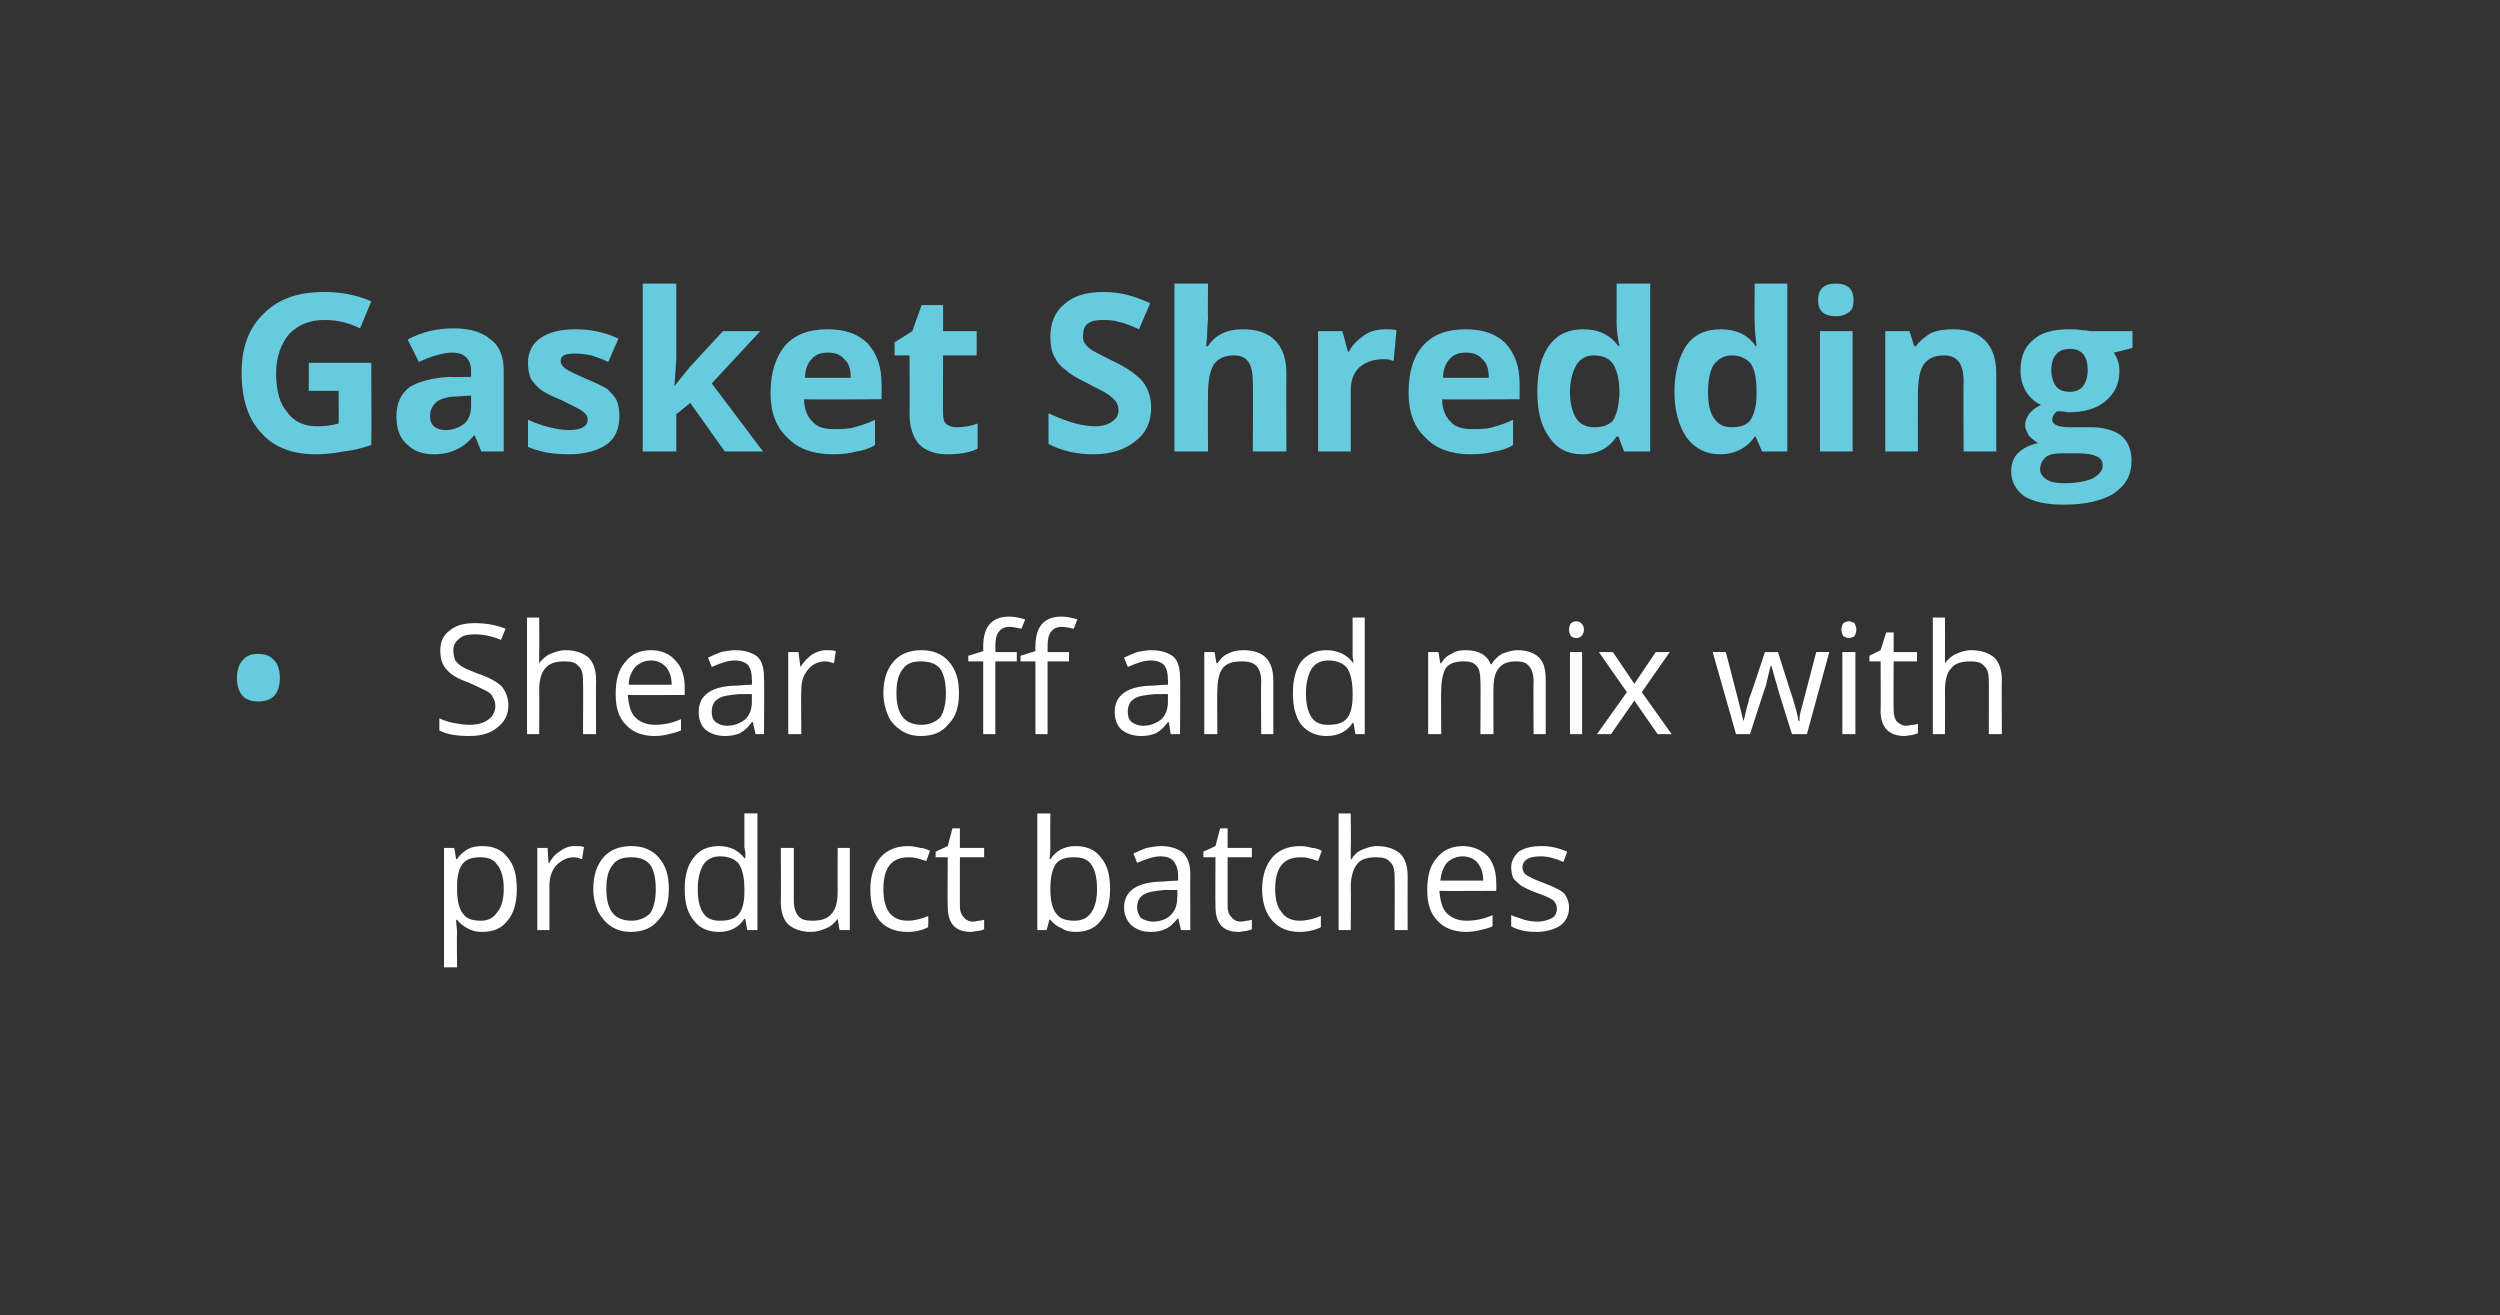
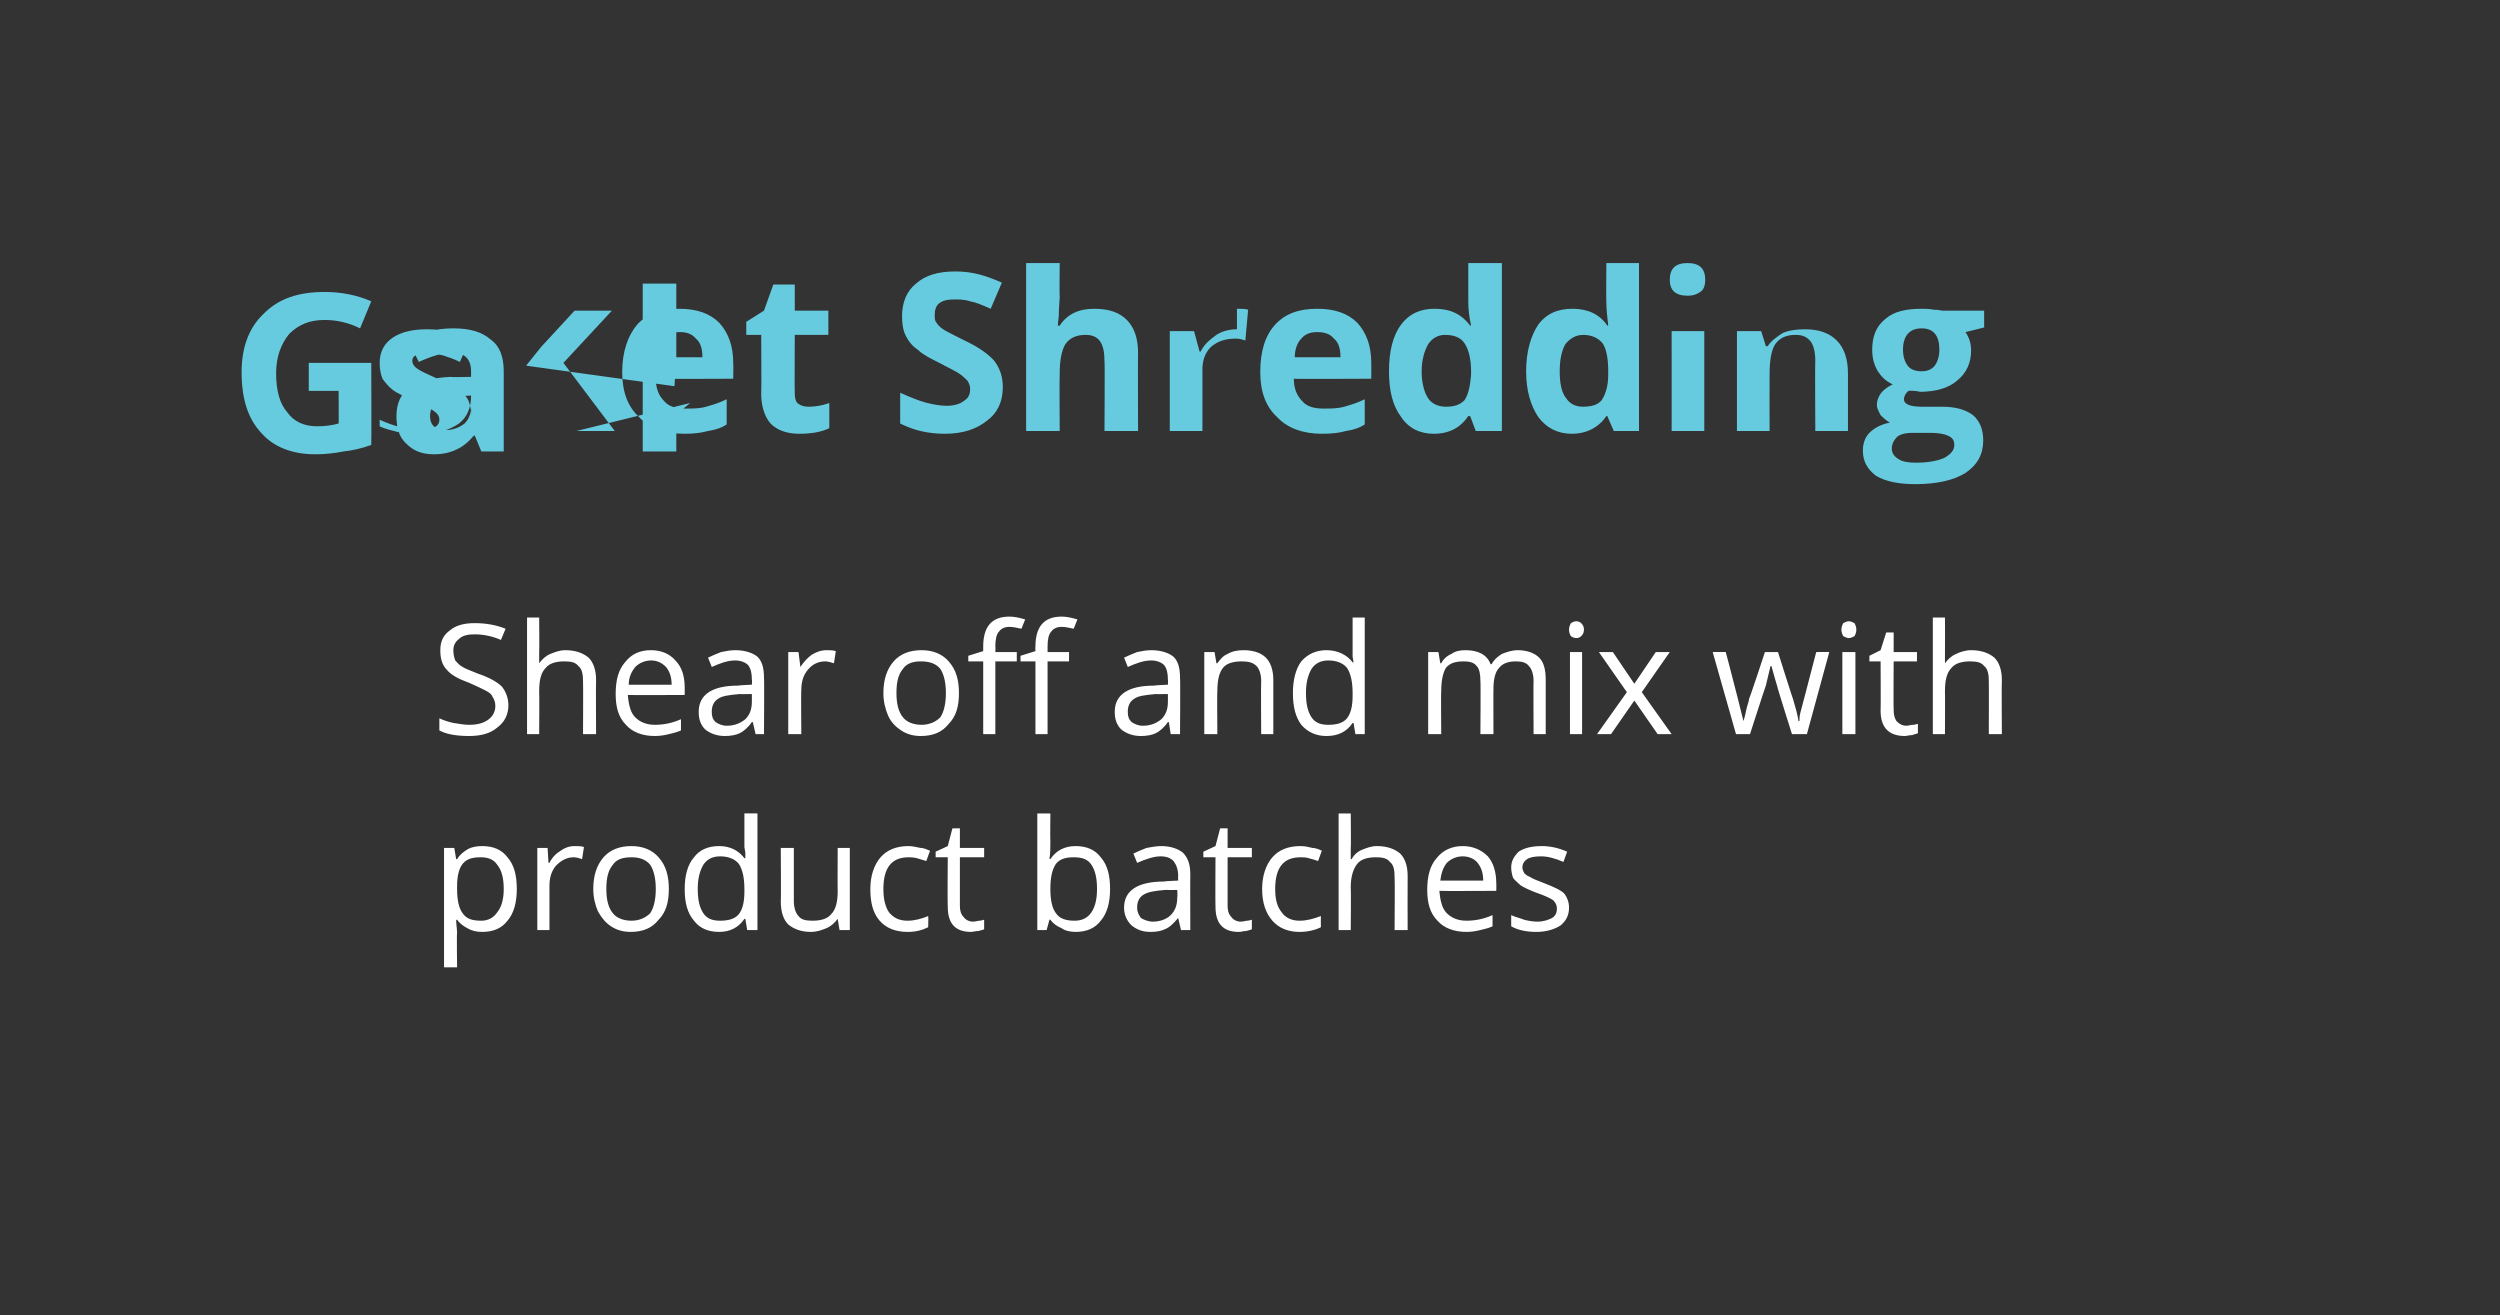
<svg xmlns="http://www.w3.org/2000/svg" version="1.1" width="268px" height="141px" viewBox="-1 -1 268 141" style="left:-1px;top:-1px">
  <rect x="-1" y="-1" width="268" height="141" fill="#333333" stroke="none" />
  <desc>Gasket Shredding • Shear off and mix with product batches</desc>
  <defs />
  <g id="Polygon16784">
    <path d="m50.7 98.9c-.6 0-1.1-.1-1.6-.4c-.4-.2-.8-.5-1.1-.9h-.1c0 .5.1 1 .1 1.4c-.05.03 0 3.7 0 3.7h-1.4V89.9h1.1l.2 1.2h.1c.3-.5.7-.8 1.2-1.1c.4-.2.9-.3 1.5-.3c1.2 0 2.1.4 2.7 1.2c.7.8 1 1.9 1 3.4c0 1.4-.3 2.6-1 3.4c-.6.8-1.5 1.2-2.7 1.2zm-.2-8c-.9 0-1.5.2-1.9.7c-.4.5-.6 1.3-.6 2.4v.3c0 1.2.2 2.1.6 2.6c.4.6 1 .8 2 .8c.7 0 1.3-.3 1.7-.9c.5-.6.7-1.5.7-2.5c0-1.1-.2-2-.7-2.6c-.4-.6-1-.8-1.8-.8zm10.1-1.2c.4 0 .7 0 1 .1l-.2 1.3c-.3-.1-.6-.2-.9-.2c-.7 0-1.3.3-1.9.9c-.5.6-.7 1.3-.7 2.2v4.7h-1.3v-8.8h1.1l.1 1.6h.1c.3-.6.7-1 1.2-1.3c.4-.3.9-.5 1.5-.5zm10.1 4.6c0 1.4-.3 2.5-1.1 3.3c-.7.9-1.7 1.3-3 1.3c-.8 0-1.5-.2-2.1-.6c-.6-.4-1-.9-1.4-1.6c-.3-.7-.5-1.5-.5-2.4c0-1.5.4-2.6 1.1-3.4c.7-.8 1.7-1.2 3-1.2c1.2 0 2.2.4 2.9 1.2c.8.9 1.1 2 1.1 3.4zm-6.7 0c0 1.1.2 2 .7 2.6c.4.5 1.1.8 2 .8c.8 0 1.5-.3 2-.8c.4-.6.6-1.5.6-2.6c0-1.1-.2-2-.6-2.6c-.5-.6-1.2-.8-2-.8c-.9 0-1.6.2-2 .8c-.5.6-.7 1.4-.7 2.6zm14.9 3.2s-.07.02-.1 0c-.6.9-1.5 1.4-2.7 1.4c-1.2 0-2.1-.4-2.7-1.2c-.7-.8-1-1.9-1-3.4c0-1.4.3-2.6 1-3.4c.6-.8 1.5-1.2 2.7-1.2c1.2 0 2.1.5 2.7 1.3c.02.02.1 0 .1 0v-.6l-.1-.6v-3.6h1.4v12.5h-1.1l-.2-1.2zm-2.7.2c.9 0 1.6-.2 2-.7c.4-.5.6-1.3.6-2.4v-.3c0-1.2-.2-2.1-.6-2.7c-.4-.5-1.1-.8-2-.8c-.8 0-1.4.3-1.8.9c-.4.7-.6 1.5-.6 2.6c0 1.2.2 2 .6 2.6c.4.6 1 .8 1.8.8zm7.9-7.8v5.7c0 .7.2 1.3.5 1.6c.3.4.8.5 1.5.5c.9 0 1.6-.2 2-.7c.5-.5.7-1.3.7-2.5c-.02.01 0-4.6 0-4.6h1.3v8.8H89l-.2-1.2s-.05.02 0 0c-.3.4-.7.8-1.2 1c-.5.2-1 .4-1.7.4c-1 0-1.8-.3-2.4-.8c-.5-.5-.8-1.3-.8-2.5c.04.05 0-5.7 0-5.7h1.4zm14.4 8.5c-.6.3-1.3.5-2.2.5c-1.3 0-2.3-.4-3-1.2c-.7-.8-1-1.9-1-3.4c0-1.4.4-2.6 1.1-3.4c.7-.8 1.7-1.2 3-1.2c.4 0 .8.1 1.3.2c.4 0 .7.2 1 .3l-.4 1.1l-1-.3c-.4-.1-.7-.1-.9-.1c-1.8 0-2.7 1.1-2.7 3.4c0 1.1.2 1.9.6 2.5c.5.6 1.1.9 2 .9c.7 0 1.5-.2 2.2-.5c.04.02 0 1.2 0 1.2c0 0 .04 0 0 0zm4.8-.6c.3 0 .5-.1.7-.1c.2 0 .4-.1.5-.1v1c-.1.1-.3.1-.6.2c-.3 0-.6.1-.8.1c-1.7 0-2.5-.9-2.5-2.7c-.04-.04 0-5.3 0-5.3h-1.3v-.6l1.3-.6l.5-1.9h.8v2.1h2.6v1h-2.6v5.2c0 .5.1.9.4 1.2c.2.3.6.5 1 .5zm8.3-6.7c.6-.9 1.5-1.4 2.7-1.4c1.2 0 2.1.4 2.7 1.2c.7.8 1 1.9 1 3.4c0 1.4-.3 2.6-1 3.4c-.6.8-1.5 1.2-2.7 1.2c-.5 0-1.1-.1-1.5-.4c-.5-.2-.9-.5-1.2-.9c-.03-.04-.1 0-.1 0l-.3 1.1h-1V86.2h1.4s-.03 3.02 0 3c0 .7 0 1.3-.1 1.9c.01-.05.1 0 .1 0c0 0-.03-.05 0 0zm2.5-.2c-.9 0-1.5.2-1.9.7c-.4.6-.6 1.4-.6 2.7c0 1.2.2 2.1.6 2.6c.4.6 1.1.8 2 .8c.8 0 1.4-.3 1.8-.9c.4-.6.6-1.4.6-2.5c0-1.2-.2-2-.6-2.6c-.4-.6-1-.8-1.9-.8zm11.5 7.8l-.3-1.3s-.04.04 0 0c-.5.6-.9 1-1.4 1.2c-.4.2-.9.3-1.6.3c-.9 0-1.5-.3-2-.7c-.5-.5-.8-1.1-.8-1.9c0-1.8 1.4-2.8 4.3-2.8c-.02-.04 1.5-.1 1.5-.1c0 0-.02-.54 0-.5c0-.7-.2-1.2-.5-1.6c-.3-.3-.7-.5-1.4-.5c-.7 0-1.6.3-2.5.7l-.4-1c.4-.2.9-.4 1.4-.6c.5-.1 1.1-.2 1.6-.2c1 0 1.8.3 2.3.7c.5.5.8 1.2.8 2.3c-.02-.02 0 6 0 6h-1zm-3-.9c.8 0 1.5-.3 1.9-.7c.5-.5.7-1.1.7-1.9c.05-.04 0-.8 0-.8c0 0-1.29.02-1.3 0c-1.1.1-1.8.2-2.3.5c-.5.3-.7.8-.7 1.4c0 .5.2.8.4 1.1c.3.2.8.4 1.3.4zm9.4 0c.3 0 .5-.1.7-.1c.2 0 .4-.1.5-.1v1c-.1.1-.3.1-.6.2c-.3 0-.5.1-.8.1c-1.7 0-2.5-.9-2.5-2.7c-.03-.04 0-5.3 0-5.3H128v-.6l1.3-.6l.5-1.9h.8v2.1h2.6v1h-2.6v5.2c0 .5.1.9.4 1.2c.2.3.6.5 1 .5zm8.6.6c-.6.3-1.4.5-2.3.5c-1.2 0-2.2-.4-2.9-1.2c-.7-.8-1.1-1.9-1.1-3.4c0-1.4.4-2.6 1.1-3.4c.7-.8 1.7-1.2 3-1.2c.5 0 .9.1 1.3.2c.4 0 .8.2 1 .3l-.4 1.1c-.3-.1-.6-.2-1-.3c-.3-.1-.6-.1-.9-.1c-1.8 0-2.7 1.1-2.7 3.4c0 1.1.2 1.9.7 2.5c.4.6 1.1.9 1.9.9c.8 0 1.5-.2 2.3-.5c-.02.02 0 1.2 0 1.2c0 0-.02 0 0 0zm7.9.3s.04-5.71 0-5.7c0-.7-.1-1.3-.5-1.6c-.3-.4-.8-.5-1.5-.5c-.9 0-1.6.2-2 .7c-.4.5-.7 1.3-.7 2.5c.04-.01 0 4.6 0 4.6h-1.3V86.2h1.3s.04 3.77 0 3.8v1.1h.1c.2-.4.6-.8 1.1-1c.5-.2 1-.4 1.6-.4c1.1 0 1.9.3 2.5.8c.5.5.8 1.3.8 2.4c-.02.04 0 5.8 0 5.8h-1.4zm7.7.2c-1.3 0-2.4-.4-3.1-1.2c-.8-.8-1.1-1.9-1.1-3.3c0-1.5.3-2.6 1-3.4c.7-.9 1.7-1.3 2.8-1.3c1.1 0 2 .4 2.7 1.1c.6.7.9 1.7.9 2.9c.02-.02 0 .8 0 .8c0 0-6.05.03-6.1 0c.1 1.1.3 1.9.8 2.4c.5.5 1.2.8 2.1.8c1 0 1.9-.2 2.8-.6v1.2c-.4.2-.9.3-1.3.4c-.4.1-.9.2-1.5.2zm-.4-8.1c-.7 0-1.3.3-1.7.7c-.4.5-.6 1.1-.7 1.9h4.6c0-.8-.2-1.4-.6-1.9c-.3-.4-.9-.7-1.6-.7zm11.4 5.5c0 .8-.3 1.4-.9 1.9c-.6.4-1.5.7-2.6.7c-1.1 0-2-.2-2.7-.6v-1.2c.4.2.9.3 1.4.5c.4.1.9.2 1.4.2c.7 0 1.2-.2 1.6-.4c.3-.2.5-.5.5-1c0-.3-.1-.6-.4-.9c-.3-.2-.9-.5-1.8-.8c-.8-.3-1.4-.6-1.7-.8c-.3-.3-.6-.5-.8-.8c-.1-.3-.2-.7-.2-1.1c0-.7.3-1.2.8-1.7c.6-.4 1.4-.6 2.5-.6c.9 0 1.8.2 2.7.6l-.4 1.1c-.9-.4-1.7-.6-2.4-.6c-.7 0-1.2.1-1.5.3c-.3.2-.5.5-.5.9c0 .2.1.4.2.6c.1.1.3.3.6.4c.3.2.8.4 1.6.7c1 .4 1.7.7 2.1 1.1c.3.4.5.9.5 1.5z" stroke="none" fill="#fff" />
  </g>
  <g id="Polygon16783">
    <path d="m53.5 74.6c0 1-.4 1.8-1.2 2.4c-.7.6-1.7.9-3 .9c-1.4 0-2.5-.2-3.2-.6V76c.4.2 1 .4 1.5.5c.6.1 1.2.2 1.7.2c.9 0 1.6-.2 2.1-.6c.4-.3.7-.8.7-1.4c0-.4-.1-.7-.3-1c-.1-.3-.4-.5-.8-.7c-.4-.2-1-.5-1.7-.8c-1.1-.4-1.9-.8-2.4-1.4c-.5-.5-.7-1.2-.7-2.1c0-.9.3-1.6 1-2.1c.7-.6 1.6-.8 2.7-.8c1.2 0 2.3.2 3.3.6l-.5 1.2c-.9-.4-1.9-.6-2.8-.6c-.7 0-1.3.1-1.7.5c-.4.3-.6.7-.6 1.2c0 .5.1.8.2 1.1c.2.2.4.5.8.7c.3.2.9.4 1.6.7c1.2.4 2.1.9 2.6 1.4c.4.5.7 1.2.7 2zm8 3.1s.03-5.71 0-5.7c0-.7-.1-1.3-.5-1.6c-.3-.4-.8-.5-1.5-.5c-.9 0-1.6.2-2 .7c-.5.5-.7 1.3-.7 2.5c.03-.01 0 4.6 0 4.6h-1.3V65.2h1.3s.03 3.77 0 3.8v1.1c.3-.4.7-.8 1.2-1c.5-.2 1-.4 1.6-.4c1.1 0 1.9.3 2.5.8c.5.5.8 1.3.8 2.4c-.03.04 0 5.8 0 5.8h-1.4zm7.7.2c-1.3 0-2.4-.4-3.1-1.2c-.8-.8-1.1-1.9-1.1-3.3c0-1.5.3-2.6 1-3.4c.7-.9 1.6-1.3 2.8-1.3c1.1 0 2 .4 2.6 1.1c.7.7 1 1.7 1 2.9v.8s-6.06.03-6.1 0c.1 1.1.3 1.9.8 2.4c.5.5 1.2.8 2.1.8c1 0 1.9-.2 2.8-.6v1.2c-.4.2-.9.3-1.3.4c-.4.1-.9.2-1.5.2zm-.4-8.1c-.7 0-1.3.3-1.7.7c-.4.5-.7 1.1-.7 1.9h4.6c0-.8-.2-1.4-.6-1.9c-.4-.4-.9-.7-1.6-.7zM80 77.7l-.3-1.3s-.08.04-.1 0c-.4.6-.9 1-1.3 1.2c-.4.2-1 .3-1.6.3c-.9 0-1.6-.3-2.1-.7c-.5-.5-.7-1.1-.7-1.9c0-1.8 1.4-2.8 4.2-2.8c.04-.04 1.5-.1 1.5-.1c0 0 .04-.54 0-.5c0-.7-.1-1.2-.4-1.6c-.3-.3-.8-.5-1.4-.5c-.8 0-1.6.3-2.5.7l-.4-1c.4-.2.9-.4 1.4-.6c.5-.1 1-.2 1.5-.2c1.1 0 1.9.3 2.4.7c.5.5.7 1.2.7 2.3c.04-.02 0 6 0 6h-.9zm-3.1-.9c.9 0 1.5-.3 2-.7c.5-.5.7-1.1.7-1.9v-.8s-1.33.02-1.3 0c-1.1.1-1.9.2-2.3.5c-.5.3-.7.8-.7 1.4c0 .5.1.8.4 1.1c.3.2.7.4 1.2.4zm10.7-8.1c.3 0 .7 0 1 .1l-.2 1.3c-.3-.1-.7-.2-.9-.2c-.8 0-1.4.3-1.9.9c-.5.6-.7 1.3-.7 2.2c-.04-.03 0 4.7 0 4.7h-1.4v-8.8h1.1l.2 1.6s.05.01 0 0c.4-.6.8-1 1.2-1.3c.5-.3 1-.5 1.6-.5zm14.2 4.6c0 1.4-.3 2.5-1.1 3.3c-.7.9-1.7 1.3-3 1.3c-.8 0-1.5-.2-2.1-.6c-.6-.4-1.1-.9-1.4-1.6c-.3-.7-.5-1.5-.5-2.4c0-1.5.4-2.6 1.1-3.4c.7-.8 1.7-1.2 3-1.2c1.2 0 2.2.4 2.9 1.2c.8.9 1.1 2 1.1 3.4zm-6.7 0c0 1.1.2 2 .7 2.6c.4.5 1.1.8 2 .8c.8 0 1.5-.3 2-.8c.4-.6.6-1.5.6-2.6c0-1.1-.2-2-.6-2.6c-.5-.6-1.2-.8-2.1-.8c-.8 0-1.5.2-1.9.8c-.5.6-.7 1.4-.7 2.6zm18.5-3.4h-2.3v7.8H110v-7.8h-1.6v-.6l1.6-.5s-.03-.46 0-.5c0-2.1.9-3.2 2.8-3.2c.5 0 1 .1 1.7.3l-.4 1c-.5-.1-.9-.2-1.3-.2c-.5 0-.9.2-1.1.5c-.3.3-.4.9-.4 1.6v.6h2.3v1zm-5.6 0h-2.3v7.8h-1.3v-7.8h-1.6v-.6l1.6-.5v-.5c0-2.1.9-3.2 2.8-3.2c.5 0 1 .1 1.7.3l-.4 1c-.5-.1-.9-.2-1.3-.2c-.5 0-.9.2-1.1.5c-.3.3-.4.9-.4 1.6c.03.01 0 .6 0 .6h2.3v1zm16.5 7.8l-.2-1.3s-.08.04-.1 0c-.4.6-.9 1-1.3 1.2c-.4.2-1 .3-1.6.3c-.9 0-1.6-.3-2.1-.7c-.5-.5-.7-1.1-.7-1.9c0-1.8 1.4-2.8 4.2-2.8c.04-.04 1.5-.1 1.5-.1c0 0 .03-.54 0-.5c0-.7-.1-1.2-.4-1.6c-.3-.3-.8-.5-1.4-.5c-.8 0-1.6.3-2.5.7l-.4-1c.4-.2.9-.4 1.4-.6c.5-.1 1-.2 1.5-.2c1.1 0 1.9.3 2.4.7c.5.5.7 1.2.7 2.3c.04-.02 0 6 0 6h-1zm-3-.9c.9 0 1.5-.3 2-.7c.5-.5.7-1.1.7-1.9v-.8s-1.33.02-1.3 0c-1.1.1-1.9.2-2.3.5c-.5.3-.7.8-.7 1.4c0 .5.1.8.4 1.1c.3.2.7.4 1.2.4zm12.7.9s-.04-5.71 0-5.7c0-.7-.2-1.3-.5-1.6c-.4-.4-.9-.5-1.6-.5c-.9 0-1.6.2-2 .7c-.4.5-.6 1.3-.6 2.5c-.04-.03 0 4.6 0 4.6h-1.4v-8.8h1.1l.2 1.2h.1c.3-.4.6-.8 1.1-1c.5-.3 1.1-.4 1.7-.4c1.1 0 1.9.3 2.4.8c.5.5.8 1.3.8 2.4v5.8h-1.3zm9.9-1.2s-.09.02-.1 0c-.6.9-1.5 1.4-2.8 1.4c-1.1 0-2-.4-2.7-1.2c-.6-.8-.9-1.9-.9-3.4c0-1.4.3-2.6.9-3.4c.7-.8 1.6-1.2 2.7-1.2c1.2 0 2.2.5 2.8 1.3c-.01.02.1 0 .1 0l-.1-.6v-4.2h1.3v12.5h-1l-.2-1.2zm-2.7.2c.9 0 1.6-.2 2-.7c.4-.5.6-1.3.6-2.4v-.3c0-1.2-.2-2.1-.6-2.7c-.4-.5-1.1-.8-2-.8c-.8 0-1.4.3-1.8.9c-.4.7-.6 1.5-.6 2.6c0 1.2.2 2 .6 2.6c.4.6 1 .8 1.8.8zm22 1s-.03-5.74 0-5.7c0-.7-.2-1.3-.5-1.6c-.3-.4-.8-.5-1.4-.5c-.8 0-1.4.2-1.8.7c-.4.4-.6 1.2-.6 2.2c-.02-.03 0 4.9 0 4.9h-1.4s.04-5.74 0-5.7c0-.7-.1-1.3-.4-1.6c-.3-.4-.8-.5-1.4-.5c-.9 0-1.5.2-1.9.7c-.3.5-.5 1.3-.5 2.5c-.04-.03 0 4.6 0 4.6h-1.4v-8.8h1.1l.2 1.2h.1c.2-.4.6-.8 1.1-1c.4-.3.9-.4 1.5-.4c1.4 0 2.3.5 2.7 1.5h.1c.2-.4.6-.8 1.1-1.1c.5-.2 1.1-.4 1.7-.4c1 0 1.8.3 2.3.8c.5.5.7 1.3.7 2.4v5.8h-1.3zm5.2 0h-1.3v-8.8h1.3v8.8zm-1.4-11.2c0-.3.1-.5.2-.7c.2-.1.3-.2.6-.2c.2 0 .4.1.5.2c.2.2.3.4.3.7c0 .3-.1.5-.3.7c-.1.1-.3.2-.5.2c-.3 0-.4-.1-.6-.2c-.1-.2-.2-.4-.2-.7zm6.2 6.7l-3-4.3h1.5l2.3 3.4l2.3-3.4h1.5l-3 4.3l3.2 4.5h-1.5l-2.5-3.6l-2.5 3.6h-1.5l3.2-4.5zm17.7 4.5s-1.64-5.18-1.6-5.2c-.1-.3-.3-1-.6-2.1h-.1c-.2.9-.4 1.6-.5 2.1c-.04.04-1.7 5.2-1.7 5.2h-1.5l-2.5-8.8s1.45-.02 1.4 0c.6 2.2 1 3.9 1.3 5l.6 2.4c.1-.3.2-.7.3-1.2c.1-.5.3-.9.3-1.2c.05.04 1.7-5 1.7-5h1.4s1.59 5.04 1.6 5c.3 1 .5 1.7.6 2.4h.1c0-.2 0-.5.1-.9c.1-.4.7-2.6 1.7-6.5c.02-.02 1.4 0 1.4 0l-2.4 8.8h-1.6zm6.8 0h-1.4v-8.8h1.4v8.8zm-1.5-11.2c0-.3.1-.5.2-.7c.2-.1.4-.2.6-.2c.2 0 .4.1.6.2c.1.2.2.4.2.7c0 .3-.1.5-.2.7c-.2.1-.4.2-.6.2c-.2 0-.4-.1-.6-.2c-.1-.2-.2-.4-.2-.7zm7 10.3c.2 0 .4-.1.7-.1c.2 0 .4-.1.5-.1v1c-.2.1-.4.1-.6.2c-.3 0-.6.1-.8.1c-1.7 0-2.6-.9-2.6-2.7c.03-.04 0-5.3 0-5.3h-1.2v-.6l1.2-.6l.6-1.9h.8v2.1h2.5v1H202s-.03 5.21 0 5.2c0 .5.1.9.3 1.2c.3.3.6.5 1.1.5zm8.8.9s.02-5.71 0-5.7c0-.7-.1-1.3-.5-1.6c-.3-.4-.8-.5-1.5-.5c-.9 0-1.6.2-2 .7c-.5.5-.7 1.3-.7 2.5c.02-.01 0 4.6 0 4.6h-1.3V65.2h1.3s.02 3.77 0 3.8v1.1c.3-.4.7-.8 1.2-1c.4-.2 1-.4 1.6-.4c1.1 0 1.9.3 2.5.8c.5.5.8 1.3.8 2.4c-.04.04 0 5.8 0 5.8h-1.4z" stroke="none" fill="#fff" />
  </g>
  <g id="Polygon16782">
-     <path d="m24.4 71.7c0-.8.2-1.5.6-1.9c.4-.5.9-.7 1.7-.7c.7 0 1.3.2 1.7.7c.4.4.6 1.1.6 1.9c0 .8-.2 1.4-.6 1.9c-.4.4-1 .6-1.7.6c-.8 0-1.3-.2-1.7-.6c-.4-.5-.6-1.1-.6-1.9z" stroke="none" fill="#67cbdf" />
-   </g>
+     </g>
  <g id="Polygon16781">
-     <path d="m32.1 37.9h6.7s.03 8.8 0 8.8c-1.1.4-2.1.6-3 .7c-1 .2-2 .3-3 .3c-2.5 0-4.5-.8-5.8-2.3c-1.4-1.5-2.1-3.6-2.1-6.5c0-2.7.8-4.8 2.4-6.3c1.6-1.6 3.7-2.3 6.5-2.3c1.7 0 3.4.3 5 1l-1.2 2.9c-1.2-.6-2.5-.9-3.8-.9c-1.6 0-2.8.5-3.8 1.5c-.9 1.1-1.4 2.5-1.4 4.2c0 1.9.4 3.3 1.2 4.2c.7 1 1.8 1.5 3.2 1.5c.8 0 1.6-.1 2.3-.3c.02.04 0-3.5 0-3.5h-3.2v-3zm18.5 9.5l-.7-1.7s-.12-.03-.1 0c-.6.7-1.2 1.2-1.9 1.5c-.6.3-1.4.5-2.4.5c-1.3 0-2.2-.4-2.9-1.1c-.8-.7-1.1-1.7-1.1-3c0-1.4.5-2.4 1.4-3.1c1-.6 2.4-1 4.4-1.1c-.03.05 2.2 0 2.2 0v-.6c0-1.3-.7-2-2-2c-1 0-2.3.4-3.6 1l-1.2-2.4c1.5-.8 3.1-1.2 4.9-1.2c1.8 0 3.1.4 4 1.2c1 .7 1.4 1.9 1.4 3.4v8.6h-2.4zm-1.1-6s-1.35.08-1.4.1c-1 0-1.7.2-2.2.5c-.5.4-.8.9-.8 1.6c0 1 .6 1.5 1.7 1.5c.8 0 1.5-.3 2-.7c.5-.5.7-1.1.7-1.9c.01 0 0-1.1 0-1.1zm15.9 2.2c0 1.3-.4 2.3-1.3 3c-1 .7-2.3 1.1-4.2 1.1c-.9 0-1.7-.1-2.4-.2c-.7-.2-1.3-.3-1.9-.6V44c.7.3 1.4.6 2.3.8c.8.2 1.5.3 2.1.3c1.3 0 2-.4 2-1.1c0-.3-.1-.5-.3-.7c-.2-.2-.5-.4-.9-.6l-1.6-.8c-1-.4-1.8-.8-2.2-1.1c-.5-.4-.8-.8-1.1-1.2c-.2-.5-.3-1.1-.3-1.7c0-1.2.5-2.1 1.4-2.7c.9-.6 2.1-.9 3.7-.9c1.6 0 3.1.3 4.6 1l-1.1 2.5c-.6-.3-1.2-.5-1.8-.7c-.5-.1-1.1-.2-1.7-.2c-1.1 0-1.6.2-1.6.8c0 .3.2.6.5.8c.4.3 1.1.6 2.2 1.1c1 .4 1.8.8 2.3 1.1c.4.4.8.8 1 1.2c.2.5.3 1 .3 1.7zm5.9-3.2l1.6-2l3.6-3.9h4l-5.2 5.6l5.5 7.3h-4.1L73 42.2l-1.5 1.2v4h-3.6v-18h3.6v8.1l-.2 2.9zm16.5-3.6c-.8 0-1.4.2-1.8.7c-.4.4-.7 1.1-.7 2h4.9c0-.9-.2-1.6-.7-2c-.4-.5-1-.7-1.7-.7zm.5 10.9c-2.1 0-3.8-.6-4.9-1.8c-1.2-1.1-1.8-2.7-1.8-4.8c0-2.2.6-3.9 1.6-5.1c1.1-1.2 2.6-1.7 4.5-1.7c1.9 0 3.3.5 4.3 1.5c1 1.1 1.5 2.5 1.5 4.3c.03.03 0 1.7 0 1.7c0 0-8.31.04-8.3 0c0 1 .3 1.8.9 2.4c.5.6 1.3.8 2.3.8c.8 0 1.5 0 2.2-.2c.7-.2 1.4-.4 2.2-.8v2.7c-.6.4-1.3.6-2 .7c-.7.2-1.5.3-2.5.3zm13.3-2.9c.6 0 1.4-.1 2.2-.4v2.7c-.8.4-1.9.6-3.2.6c-1.4 0-2.4-.4-3.1-1.1c-.6-.7-1-1.8-1-3.2c.04-.02 0-6.3 0-6.3h-1.6v-1.4l1.9-1.2l1-2.8h2.3v2.8h3.6v2.6h-3.6s-.03 6.28 0 6.3c0 .5.1.9.4 1.1c.3.2.6.3 1.1.3zm20.8-2.1c0 1.6-.6 2.8-1.7 3.6c-1.1.9-2.6 1.4-4.5 1.4c-1.9 0-3.4-.4-4.8-1.1v-3.3c1.1.5 2.1.9 2.9 1.1c.8.2 1.5.3 2.1.3c.8 0 1.4-.2 1.8-.5c.5-.3.7-.7.7-1.3c0-.3-.1-.6-.3-.9c-.2-.2-.5-.5-.8-.7c-.4-.3-1.1-.6-2.2-1.2c-1-.5-1.8-.9-2.3-1.4c-.6-.4-1-.9-1.3-1.5c-.3-.6-.4-1.3-.4-2.1c0-1.5.5-2.7 1.5-3.5c1-.9 2.4-1.3 4.2-1.3c.9 0 1.7.1 2.5.3c.8.2 1.6.5 2.5.9l-1.2 2.8c-.9-.4-1.6-.7-2.2-.8c-.6-.2-1.2-.2-1.7-.2c-.7 0-1.2.1-1.6.4c-.4.3-.5.8-.5 1.3c0 .3 0 .6.2.8c.1.2.4.5.7.7c.3.2 1.1.6 2.3 1.2c1.5.7 2.6 1.5 3.2 2.2c.6.8.9 1.7.9 2.8zm14.5 4.7h-3.6s.05-7.53 0-7.5c0-1.9-.6-2.8-2-2.8c-1 0-1.7.3-2.2 1c-.4.7-.6 1.7-.6 3.2c-.04.04 0 6.1 0 6.1h-3.6v-18h3.6s-.04 3.7 0 3.7c0 .3-.1 1-.1 2c-.02.01-.1 1-.1 1c0 0 .19.05.2 0c.8-1.2 2-1.8 3.7-1.8c1.6 0 2.7.4 3.5 1.2c.8.8 1.2 2 1.2 3.5c-.03 0 0 8.4 0 8.4zm10.6-13.1c.5 0 .9 0 1.2.1l-.3 3.3c-.3-.1-.6-.2-1-.2c-1.2 0-2 .3-2.7.9c-.6.6-.9 1.4-.9 2.4v6.6h-3.5V34.5h2.6l.6 2.2s.14-.03.1 0c.4-.8 1-1.3 1.7-1.8c.6-.4 1.4-.6 2.2-.6zm8.6 2.5c-.7 0-1.3.2-1.7.7c-.4.4-.7 1.1-.7 2h4.9c0-.9-.2-1.6-.7-2c-.4-.5-1-.7-1.8-.7zm.5 10.9c-2 0-3.7-.6-4.8-1.8c-1.2-1.1-1.8-2.7-1.8-4.8c0-2.2.5-3.9 1.6-5.1c1.1-1.2 2.6-1.7 4.5-1.7c1.9 0 3.3.5 4.3 1.5c1 1.1 1.5 2.5 1.5 4.3c.02.03 0 1.7 0 1.7c0 0-8.32.04-8.3 0c0 1 .3 1.8.9 2.4c.5.6 1.3.8 2.3.8c.8 0 1.5 0 2.2-.2c.7-.2 1.4-.4 2.2-.8v2.7c-.6.4-1.3.6-2 .7c-.7.2-1.5.3-2.6.3zm15.7-1.9c-.8 1.2-2 1.9-3.7 1.9c-1.5 0-2.7-.6-3.5-1.8c-.9-1.2-1.3-2.8-1.3-4.9c0-2.1.4-3.8 1.3-5c.9-1.2 2.1-1.7 3.6-1.7c1.7 0 2.9.6 3.8 1.8h.1c-.2-.9-.3-1.8-.3-2.5v-4.2h3.6v18h-2.8l-.6-1.6h-.2s.01-.05 0 0zm-2.4-1c.9 0 1.5-.2 2-.7c.4-.6.6-1.5.7-2.7v-.4c0-1.4-.3-2.4-.7-3c-.4-.6-1.1-.9-2.1-.9c-.8 0-1.4.4-1.8 1c-.4.7-.7 1.7-.7 2.9c0 1.3.3 2.3.7 2.9c.4.6 1.1.9 1.9.9zm17.2 1c-.8 1.2-2.1 1.9-3.7 1.9c-1.5 0-2.7-.6-3.6-1.8c-.8-1.2-1.3-2.8-1.3-4.9c0-2.1.5-3.8 1.3-5c.9-1.2 2.1-1.7 3.7-1.7c1.6 0 2.9.6 3.7 1.8h.1c-.1-.9-.2-1.8-.2-2.5c-.03-.03 0-4.2 0-4.2h3.5v18h-2.7l-.7-1.6h-.1s-.03-.05 0 0zm-2.5-1c.9 0 1.6-.2 2-.7c.4-.6.7-1.5.7-2.7v-.4c0-1.4-.2-2.4-.6-3c-.5-.6-1.2-.9-2.1-.9c-.8 0-1.4.4-1.9 1c-.4.7-.6 1.7-.6 2.9c0 1.3.2 2.3.7 2.9c.4.6 1 .9 1.8.9zm11.2-11.9c-1.3 0-1.9-.6-1.9-1.7c0-1.2.6-1.8 1.9-1.8c1.3 0 1.9.6 1.9 1.8c0 .5-.1.9-.4 1.2c-.4.3-.8.5-1.5.5zm1.8 14.5h-3.5V34.5h3.5v12.9zm15.4 0h-3.5s-.04-7.53 0-7.5c0-1-.2-1.7-.5-2.1c-.4-.5-.9-.7-1.6-.7c-1 0-1.7.3-2.2 1c-.4.6-.6 1.7-.6 3.2c-.02.04 0 6.1 0 6.1h-3.5V34.5h2.6l.5 1.6s.22.05.2 0c.4-.6 1-1 1.6-1.4c.7-.3 1.5-.4 2.4-.4c1.5 0 2.6.4 3.4 1.2c.8.8 1.2 2 1.2 3.5v8.4zm14.6-12.9v1.8s-1.98.51-2 .5c.4.6.6 1.2.6 2c0 1.3-.5 2.4-1.5 3.2c-.9.8-2.3 1.2-4 1.2c-.01-.04-.6-.1-.6-.1c0 0-.57-.03-.6 0c-.3.2-.5.6-.5.9c0 .5.6.8 1.9.8h2.2c1.4 0 2.5.3 3.3.9c.7.6 1.1 1.5 1.1 2.7c0 1.5-.6 2.6-1.9 3.5c-1.3.8-3.1 1.2-5.4 1.2c-1.8 0-3.2-.3-4.2-.9c-.9-.7-1.4-1.5-1.4-2.7c0-.7.2-1.4.7-1.9c.5-.5 1.2-.9 2.2-1.1c-.4-.2-.7-.5-1-.8c-.2-.4-.4-.7-.4-1.1c0-.5.2-.9.4-1.2c.3-.4.7-.7 1.3-1c-.7-.3-1.2-.8-1.6-1.4c-.4-.7-.6-1.4-.6-2.3c0-1.4.4-2.5 1.4-3.3c.9-.8 2.2-1.1 3.9-1.1c.3 0 .8 0 1.3.1c.5 0 .8.1.9.1h4.5zm-9.9 14.8c0 .4.2.8.7 1.1c.4.3 1.1.4 1.9.4c1.3 0 2.3-.2 3-.5c.7-.4 1.1-.8 1.1-1.4c0-.5-.2-.8-.7-1c-.4-.2-1.1-.3-1.9-.3h-1.9c-.6 0-1.2.1-1.6.4c-.4.4-.6.8-.6 1.3zm3.2-12.9c-1.3 0-2 .8-2 2.3c0 .7.2 1.3.5 1.7c.3.4.8.6 1.5.6c.6 0 1.1-.2 1.4-.6c.3-.4.5-1 .5-1.7c0-1.5-.6-2.3-1.9-2.3z" stroke="none" fill="#67cbdf" />
+     <path d="m32.1 37.9h6.7s.03 8.8 0 8.8c-1.1.4-2.1.6-3 .7c-1 .2-2 .3-3 .3c-2.5 0-4.5-.8-5.8-2.3c-1.4-1.5-2.1-3.6-2.1-6.5c0-2.7.8-4.8 2.4-6.3c1.6-1.6 3.7-2.3 6.5-2.3c1.7 0 3.4.3 5 1l-1.2 2.9c-1.2-.6-2.5-.9-3.8-.9c-1.6 0-2.8.5-3.8 1.5c-.9 1.1-1.4 2.5-1.4 4.2c0 1.9.4 3.3 1.2 4.2c.7 1 1.8 1.5 3.2 1.5c.8 0 1.6-.1 2.3-.3c.02.04 0-3.5 0-3.5h-3.2v-3zm18.5 9.5l-.7-1.7s-.12-.03-.1 0c-.6.7-1.2 1.2-1.9 1.5c-.6.3-1.4.5-2.4.5c-1.3 0-2.2-.4-2.9-1.1c-.8-.7-1.1-1.7-1.1-3c0-1.4.5-2.4 1.4-3.1c1-.6 2.4-1 4.4-1.1c-.03.05 2.2 0 2.2 0v-.6c0-1.3-.7-2-2-2c-1 0-2.3.4-3.6 1l-1.2-2.4c1.5-.8 3.1-1.2 4.9-1.2c1.8 0 3.1.4 4 1.2c1 .7 1.4 1.9 1.4 3.4v8.6h-2.4zm-1.1-6s-1.35.08-1.4.1c-1 0-1.7.2-2.2.5c-.5.4-.8.9-.8 1.6c0 1 .6 1.5 1.7 1.5c.8 0 1.5-.3 2-.7c.5-.5.7-1.1.7-1.9c.01 0 0-1.1 0-1.1zc0 1.3-.4 2.3-1.3 3c-1 .7-2.3 1.1-4.2 1.1c-.9 0-1.7-.1-2.4-.2c-.7-.2-1.3-.3-1.9-.6V44c.7.3 1.4.6 2.3.8c.8.2 1.5.3 2.1.3c1.3 0 2-.4 2-1.1c0-.3-.1-.5-.3-.7c-.2-.2-.5-.4-.9-.6l-1.6-.8c-1-.4-1.8-.8-2.2-1.1c-.5-.4-.8-.8-1.1-1.2c-.2-.5-.3-1.1-.3-1.7c0-1.2.5-2.1 1.4-2.7c.9-.6 2.1-.9 3.7-.9c1.6 0 3.1.3 4.6 1l-1.1 2.5c-.6-.3-1.2-.5-1.8-.7c-.5-.1-1.1-.2-1.7-.2c-1.1 0-1.6.2-1.6.8c0 .3.2.6.5.8c.4.3 1.1.6 2.2 1.1c1 .4 1.8.8 2.3 1.1c.4.4.8.8 1 1.2c.2.5.3 1 .3 1.7zm5.9-3.2l1.6-2l3.6-3.9h4l-5.2 5.6l5.5 7.3h-4.1L73 42.2l-1.5 1.2v4h-3.6v-18h3.6v8.1l-.2 2.9zm16.5-3.6c-.8 0-1.4.2-1.8.7c-.4.4-.7 1.1-.7 2h4.9c0-.9-.2-1.6-.7-2c-.4-.5-1-.7-1.7-.7zm.5 10.9c-2.1 0-3.8-.6-4.9-1.8c-1.2-1.1-1.8-2.7-1.8-4.8c0-2.2.6-3.9 1.6-5.1c1.1-1.2 2.6-1.7 4.5-1.7c1.9 0 3.3.5 4.3 1.5c1 1.1 1.5 2.5 1.5 4.3c.03.03 0 1.7 0 1.7c0 0-8.31.04-8.3 0c0 1 .3 1.8.9 2.4c.5.6 1.3.8 2.3.8c.8 0 1.5 0 2.2-.2c.7-.2 1.4-.4 2.2-.8v2.7c-.6.4-1.3.6-2 .7c-.7.2-1.5.3-2.5.3zm13.3-2.9c.6 0 1.4-.1 2.2-.4v2.7c-.8.4-1.9.6-3.2.6c-1.4 0-2.4-.4-3.1-1.1c-.6-.7-1-1.8-1-3.2c.04-.02 0-6.3 0-6.3h-1.6v-1.4l1.9-1.2l1-2.8h2.3v2.8h3.6v2.6h-3.6s-.03 6.28 0 6.3c0 .5.1.9.4 1.1c.3.2.6.3 1.1.3zm20.8-2.1c0 1.6-.6 2.8-1.7 3.6c-1.1.9-2.6 1.4-4.5 1.4c-1.9 0-3.4-.4-4.8-1.1v-3.3c1.1.5 2.1.9 2.9 1.1c.8.2 1.5.3 2.1.3c.8 0 1.4-.2 1.8-.5c.5-.3.7-.7.7-1.3c0-.3-.1-.6-.3-.9c-.2-.2-.5-.5-.8-.7c-.4-.3-1.1-.6-2.2-1.2c-1-.5-1.8-.9-2.3-1.4c-.6-.4-1-.9-1.3-1.5c-.3-.6-.4-1.3-.4-2.1c0-1.5.5-2.7 1.5-3.5c1-.9 2.4-1.3 4.2-1.3c.9 0 1.7.1 2.5.3c.8.2 1.6.5 2.5.9l-1.2 2.8c-.9-.4-1.6-.7-2.2-.8c-.6-.2-1.2-.2-1.7-.2c-.7 0-1.2.1-1.6.4c-.4.3-.5.8-.5 1.3c0 .3 0 .6.2.8c.1.2.4.5.7.7c.3.2 1.1.6 2.3 1.2c1.5.7 2.6 1.5 3.2 2.2c.6.8.9 1.7.9 2.8zm14.5 4.7h-3.6s.05-7.53 0-7.5c0-1.9-.6-2.8-2-2.8c-1 0-1.7.3-2.2 1c-.4.7-.6 1.7-.6 3.2c-.04.04 0 6.1 0 6.1h-3.6v-18h3.6s-.04 3.7 0 3.7c0 .3-.1 1-.1 2c-.02.01-.1 1-.1 1c0 0 .19.05.2 0c.8-1.2 2-1.8 3.7-1.8c1.6 0 2.7.4 3.5 1.2c.8.8 1.2 2 1.2 3.5c-.03 0 0 8.4 0 8.4zm10.6-13.1c.5 0 .9 0 1.2.1l-.3 3.3c-.3-.1-.6-.2-1-.2c-1.2 0-2 .3-2.7.9c-.6.6-.9 1.4-.9 2.4v6.6h-3.5V34.5h2.6l.6 2.2s.14-.03.1 0c.4-.8 1-1.3 1.7-1.8c.6-.4 1.4-.6 2.2-.6zm8.6 2.5c-.7 0-1.3.2-1.7.7c-.4.4-.7 1.1-.7 2h4.9c0-.9-.2-1.6-.7-2c-.4-.5-1-.7-1.8-.7zm.5 10.9c-2 0-3.7-.6-4.8-1.8c-1.2-1.1-1.8-2.7-1.8-4.8c0-2.2.5-3.9 1.6-5.1c1.1-1.2 2.6-1.7 4.5-1.7c1.9 0 3.3.5 4.3 1.5c1 1.1 1.5 2.5 1.5 4.3c.02.03 0 1.7 0 1.7c0 0-8.32.04-8.3 0c0 1 .3 1.8.9 2.4c.5.6 1.3.8 2.3.8c.8 0 1.5 0 2.2-.2c.7-.2 1.4-.4 2.2-.8v2.7c-.6.4-1.3.6-2 .7c-.7.2-1.5.3-2.6.3zm15.7-1.9c-.8 1.2-2 1.9-3.7 1.9c-1.5 0-2.7-.6-3.5-1.8c-.9-1.2-1.3-2.8-1.3-4.9c0-2.1.4-3.8 1.3-5c.9-1.2 2.1-1.7 3.6-1.7c1.7 0 2.9.6 3.8 1.8h.1c-.2-.9-.3-1.8-.3-2.5v-4.2h3.6v18h-2.8l-.6-1.6h-.2s.01-.05 0 0zm-2.4-1c.9 0 1.5-.2 2-.7c.4-.6.6-1.5.7-2.7v-.4c0-1.4-.3-2.4-.7-3c-.4-.6-1.1-.9-2.1-.9c-.8 0-1.4.4-1.8 1c-.4.7-.7 1.7-.7 2.9c0 1.3.3 2.3.7 2.9c.4.6 1.1.9 1.9.9zm17.2 1c-.8 1.2-2.1 1.9-3.7 1.9c-1.5 0-2.7-.6-3.6-1.8c-.8-1.2-1.3-2.8-1.3-4.9c0-2.1.5-3.8 1.3-5c.9-1.2 2.1-1.7 3.7-1.7c1.6 0 2.9.6 3.7 1.8h.1c-.1-.9-.2-1.8-.2-2.5c-.03-.03 0-4.2 0-4.2h3.5v18h-2.7l-.7-1.6h-.1s-.03-.05 0 0zm-2.5-1c.9 0 1.6-.2 2-.7c.4-.6.7-1.5.7-2.7v-.4c0-1.4-.2-2.4-.6-3c-.5-.6-1.2-.9-2.1-.9c-.8 0-1.4.4-1.9 1c-.4.7-.6 1.7-.6 2.9c0 1.3.2 2.3.7 2.9c.4.6 1 .9 1.8.9zm11.2-11.9c-1.3 0-1.9-.6-1.9-1.7c0-1.2.6-1.8 1.9-1.8c1.3 0 1.9.6 1.9 1.8c0 .5-.1.9-.4 1.2c-.4.3-.8.5-1.5.5zm1.8 14.5h-3.5V34.5h3.5v12.9zm15.4 0h-3.5s-.04-7.53 0-7.5c0-1-.2-1.7-.5-2.1c-.4-.5-.9-.7-1.6-.7c-1 0-1.7.3-2.2 1c-.4.6-.6 1.7-.6 3.2c-.02.04 0 6.1 0 6.1h-3.5V34.5h2.6l.5 1.6s.22.05.2 0c.4-.6 1-1 1.6-1.4c.7-.3 1.5-.4 2.4-.4c1.5 0 2.6.4 3.4 1.2c.8.8 1.2 2 1.2 3.5v8.4zm14.6-12.9v1.8s-1.98.51-2 .5c.4.6.6 1.2.6 2c0 1.3-.5 2.4-1.5 3.2c-.9.8-2.3 1.2-4 1.2c-.01-.04-.6-.1-.6-.1c0 0-.57-.03-.6 0c-.3.2-.5.6-.5.9c0 .5.6.8 1.9.8h2.2c1.4 0 2.5.3 3.3.9c.7.6 1.1 1.5 1.1 2.7c0 1.5-.6 2.6-1.9 3.5c-1.3.8-3.1 1.2-5.4 1.2c-1.8 0-3.2-.3-4.2-.9c-.9-.7-1.4-1.5-1.4-2.7c0-.7.2-1.4.7-1.9c.5-.5 1.2-.9 2.2-1.1c-.4-.2-.7-.5-1-.8c-.2-.4-.4-.7-.4-1.1c0-.5.2-.9.4-1.2c.3-.4.7-.7 1.3-1c-.7-.3-1.2-.8-1.6-1.4c-.4-.7-.6-1.4-.6-2.3c0-1.4.4-2.5 1.4-3.3c.9-.8 2.2-1.1 3.9-1.1c.3 0 .8 0 1.3.1c.5 0 .8.1.9.1h4.5zm-9.9 14.8c0 .4.2.8.7 1.1c.4.3 1.1.4 1.9.4c1.3 0 2.3-.2 3-.5c.7-.4 1.1-.8 1.1-1.4c0-.5-.2-.8-.7-1c-.4-.2-1.1-.3-1.9-.3h-1.9c-.6 0-1.2.1-1.6.4c-.4.4-.6.8-.6 1.3zm3.2-12.9c-1.3 0-2 .8-2 2.3c0 .7.2 1.3.5 1.7c.3.4.8.6 1.5.6c.6 0 1.1-.2 1.4-.6c.3-.4.5-1 .5-1.7c0-1.5-.6-2.3-1.9-2.3z" stroke="none" fill="#67cbdf" />
  </g>
</svg>